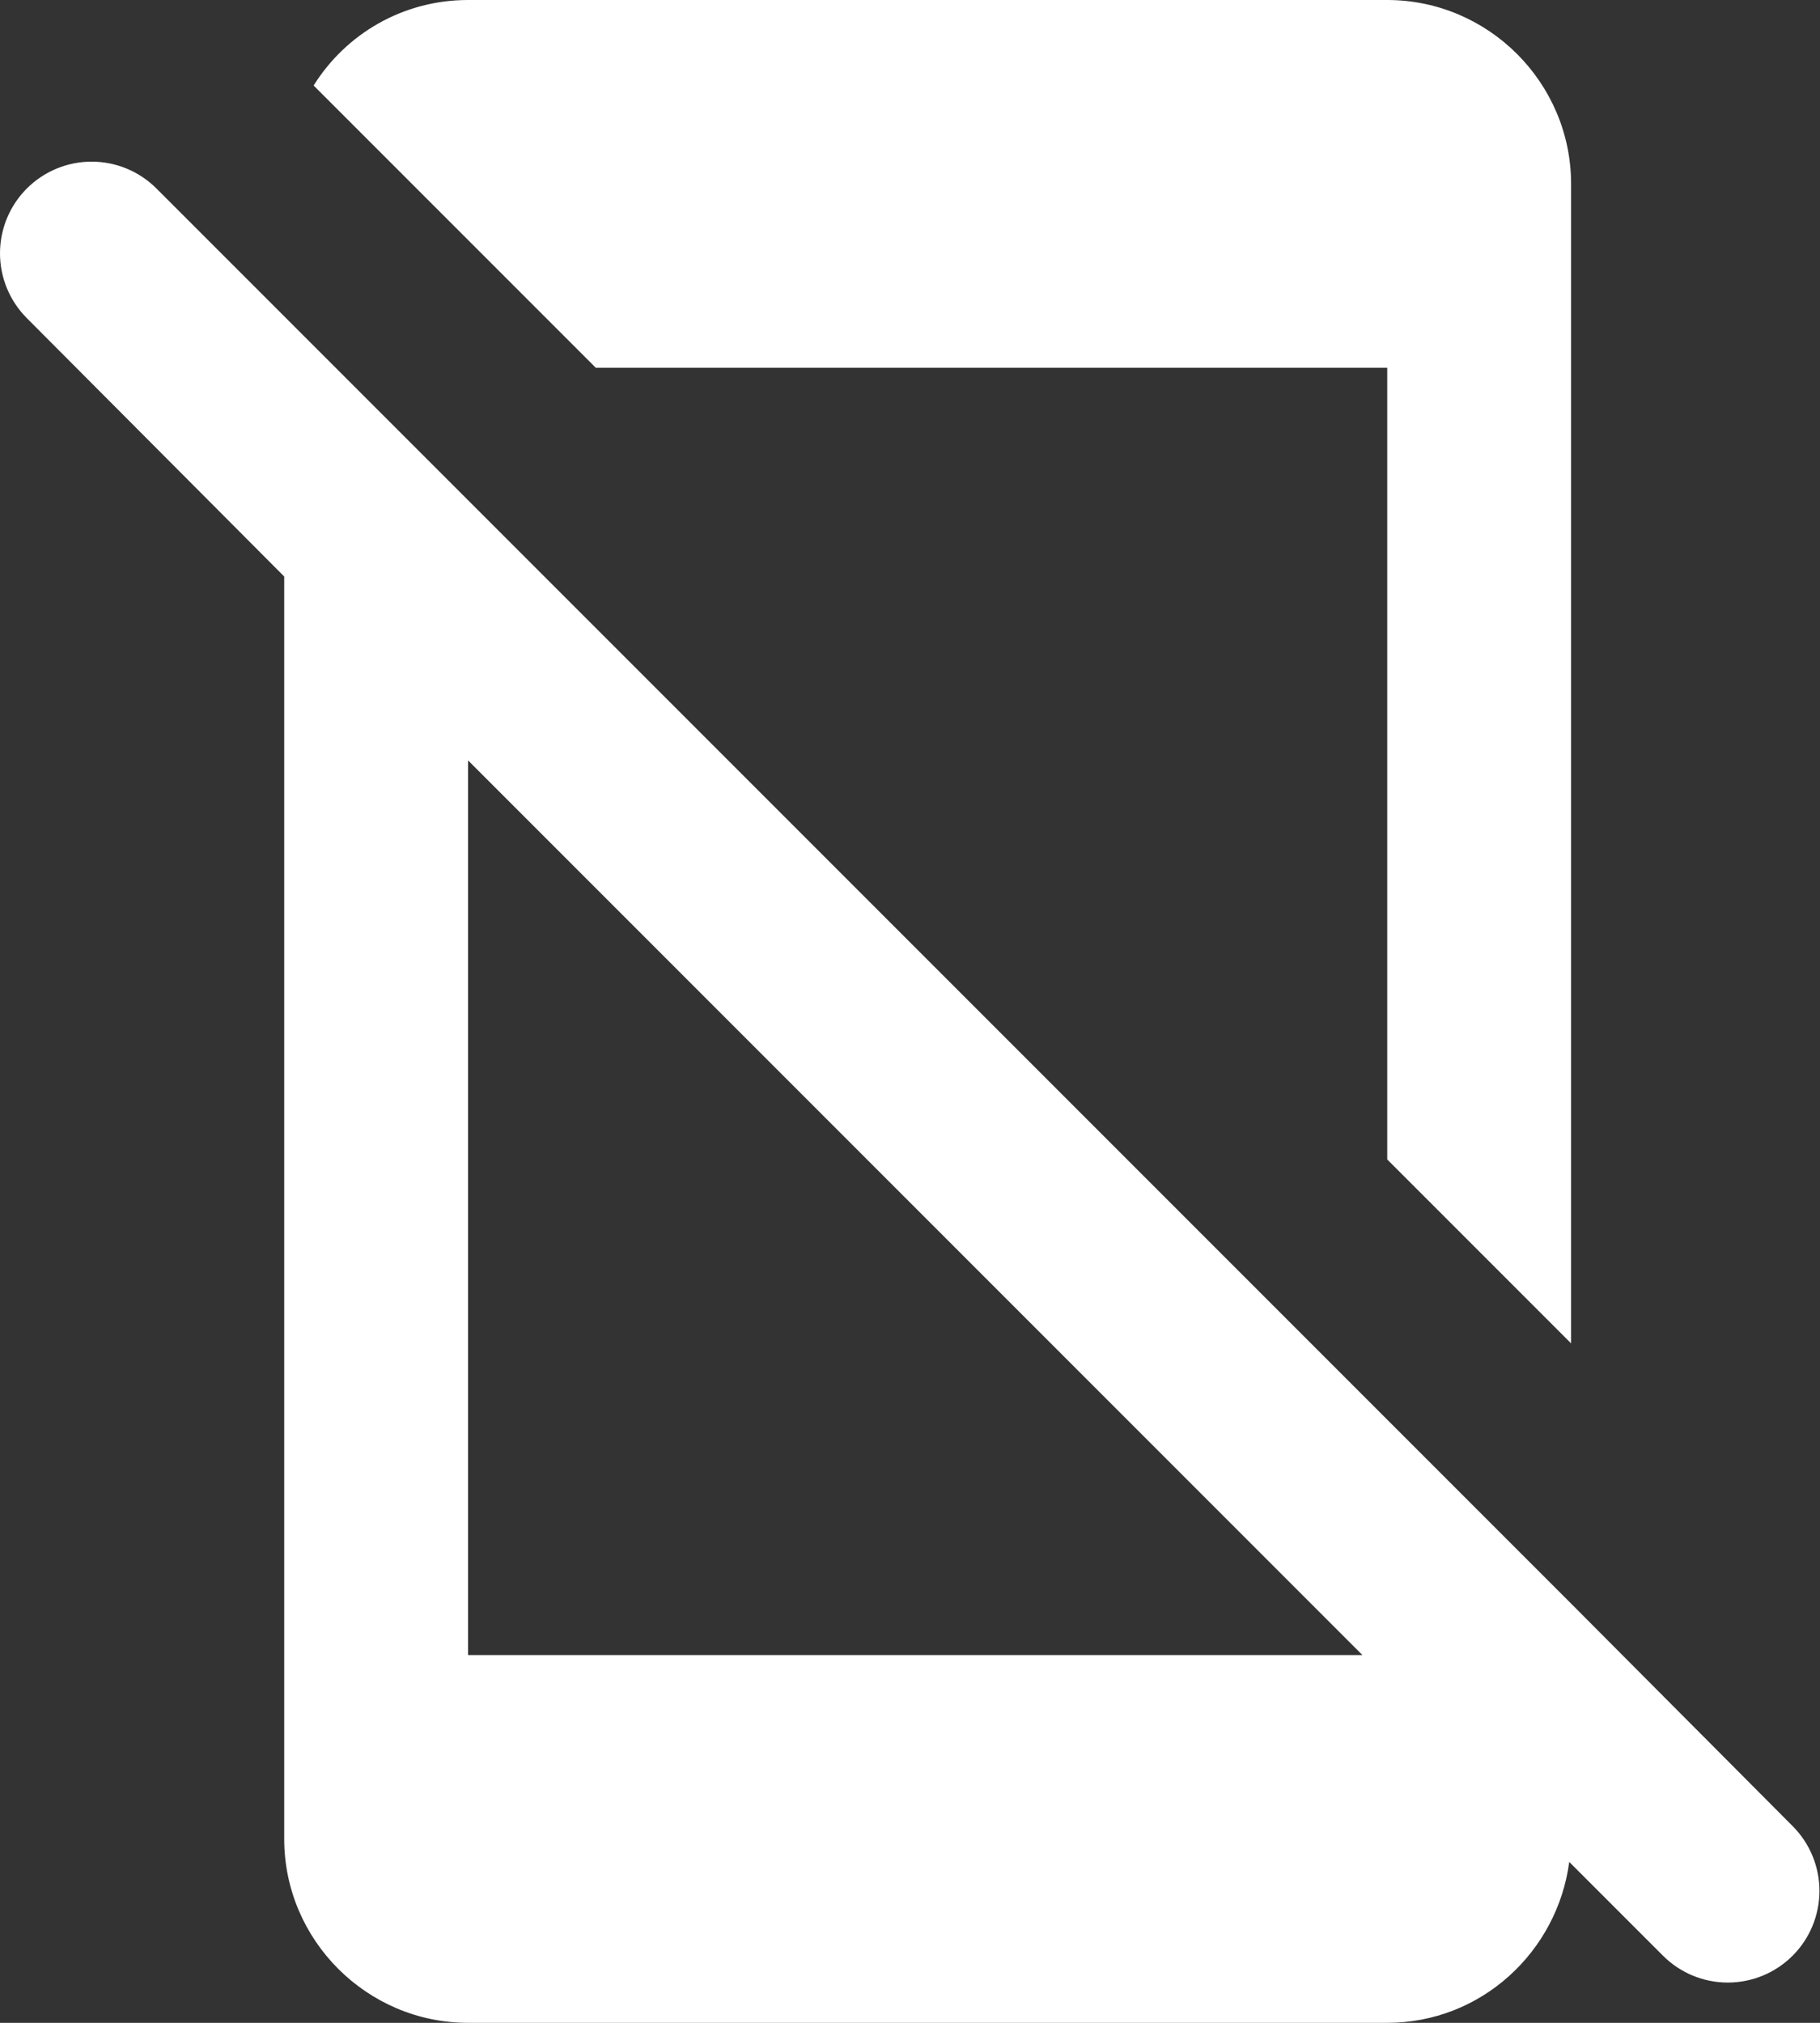
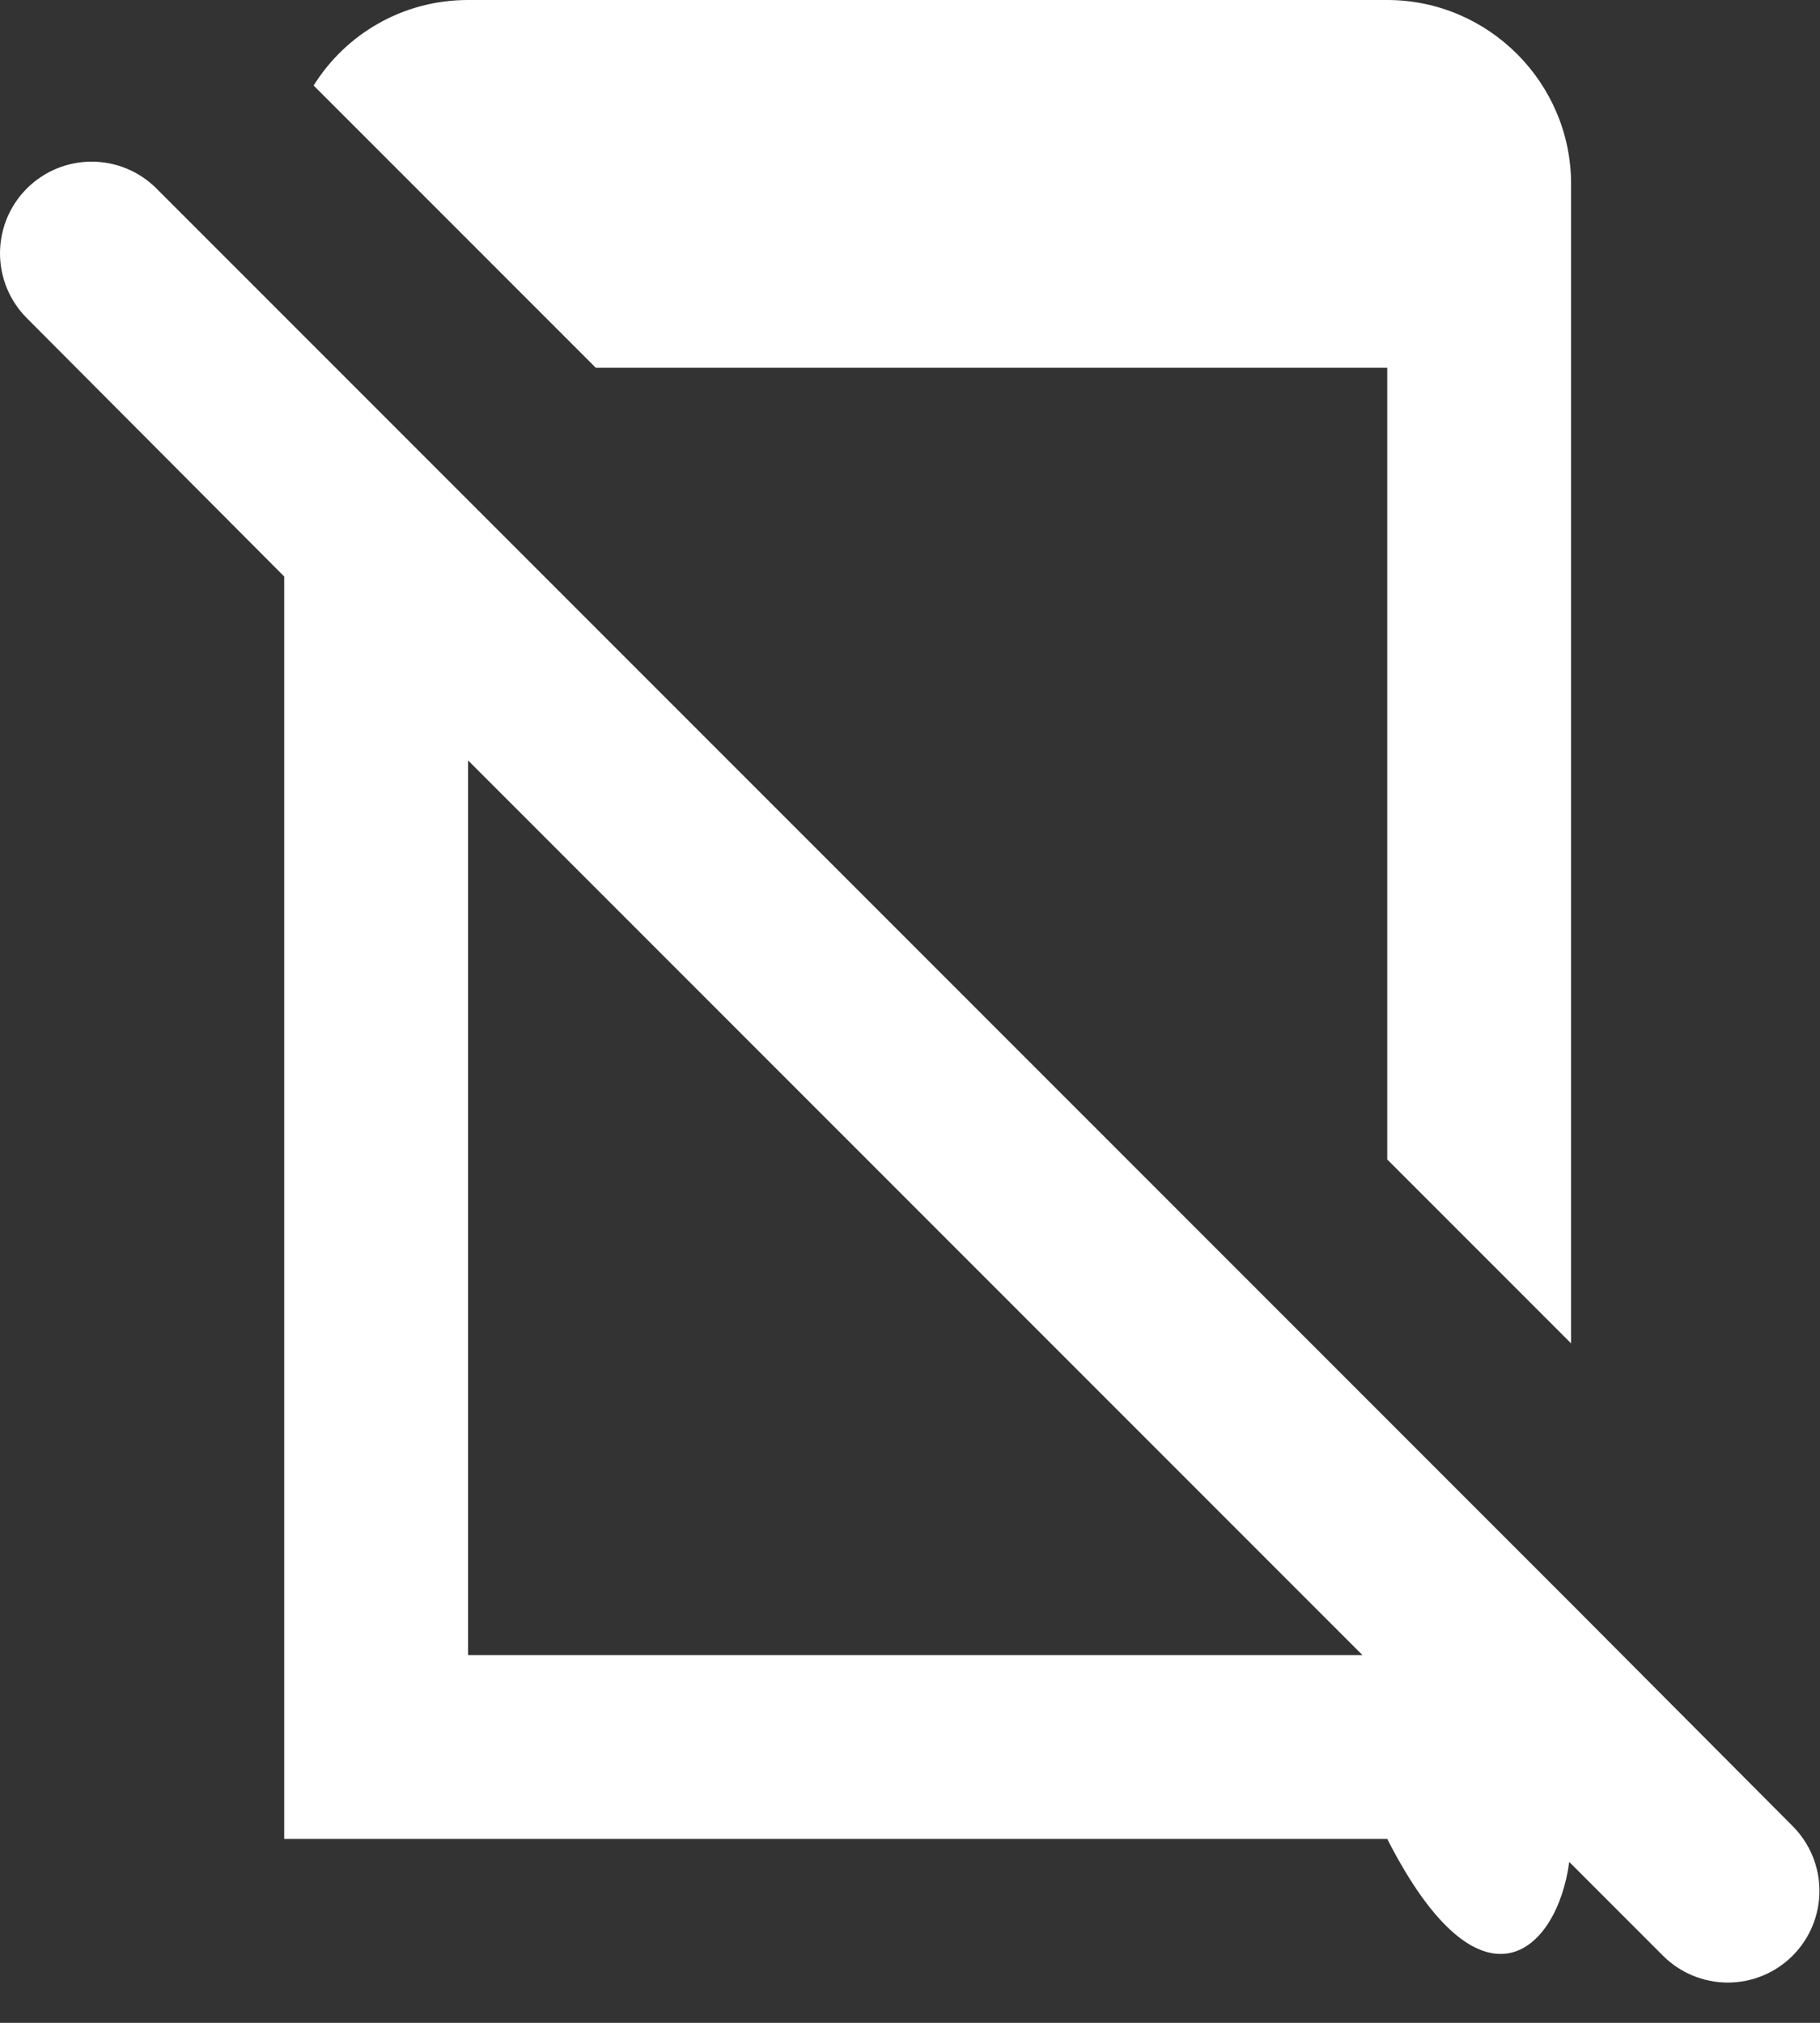
<svg xmlns="http://www.w3.org/2000/svg" width="99" height="110" viewBox="0 0 99 110" fill="none">
  <rect x="0" y="0" width="99" height="110" fill="#333333" stroke="none" />
-   <path d="M75.46 77.2L8.51 10.25C7.575 9.315 6.307 8.79 4.985 8.79C3.663 8.79 2.395 9.315 1.46 10.25C0.525 11.185 0 12.453 0 13.775C0 15.097 0.525 16.365 1.46 17.3L15.46 31.35V100C15.46 105.5 19.96 110 25.46 110H75.46C80.56 110 84.71 106.15 85.36 101.25L90.46 106.35C91.395 107.285 92.663 107.81 93.985 107.81C95.307 107.81 96.575 107.285 97.51 106.35C98.445 105.415 98.97 104.147 98.97 102.825C98.97 101.503 98.445 100.235 97.51 99.3L85.46 87.2L75.46 77.2ZM25.46 90V41.35L74.11 90H25.46ZM75.46 20V63.05L85.46 73.05V10C85.46 4.5 80.96 0 75.46 0H25.46C21.91 0 18.81 1.85 17.06 4.65L32.41 20H75.46Z" fill="white" />
+   <path d="M75.46 77.2L8.51 10.25C7.575 9.315 6.307 8.79 4.985 8.79C3.663 8.79 2.395 9.315 1.46 10.25C0.525 11.185 0 12.453 0 13.775C0 15.097 0.525 16.365 1.46 17.3L15.46 31.35V100H75.46C80.56 110 84.71 106.15 85.36 101.25L90.46 106.35C91.395 107.285 92.663 107.81 93.985 107.81C95.307 107.81 96.575 107.285 97.51 106.35C98.445 105.415 98.97 104.147 98.97 102.825C98.97 101.503 98.445 100.235 97.51 99.3L85.46 87.2L75.46 77.2ZM25.46 90V41.35L74.11 90H25.46ZM75.46 20V63.05L85.46 73.05V10C85.46 4.5 80.96 0 75.46 0H25.46C21.91 0 18.81 1.85 17.06 4.65L32.41 20H75.46Z" fill="white" />
</svg>